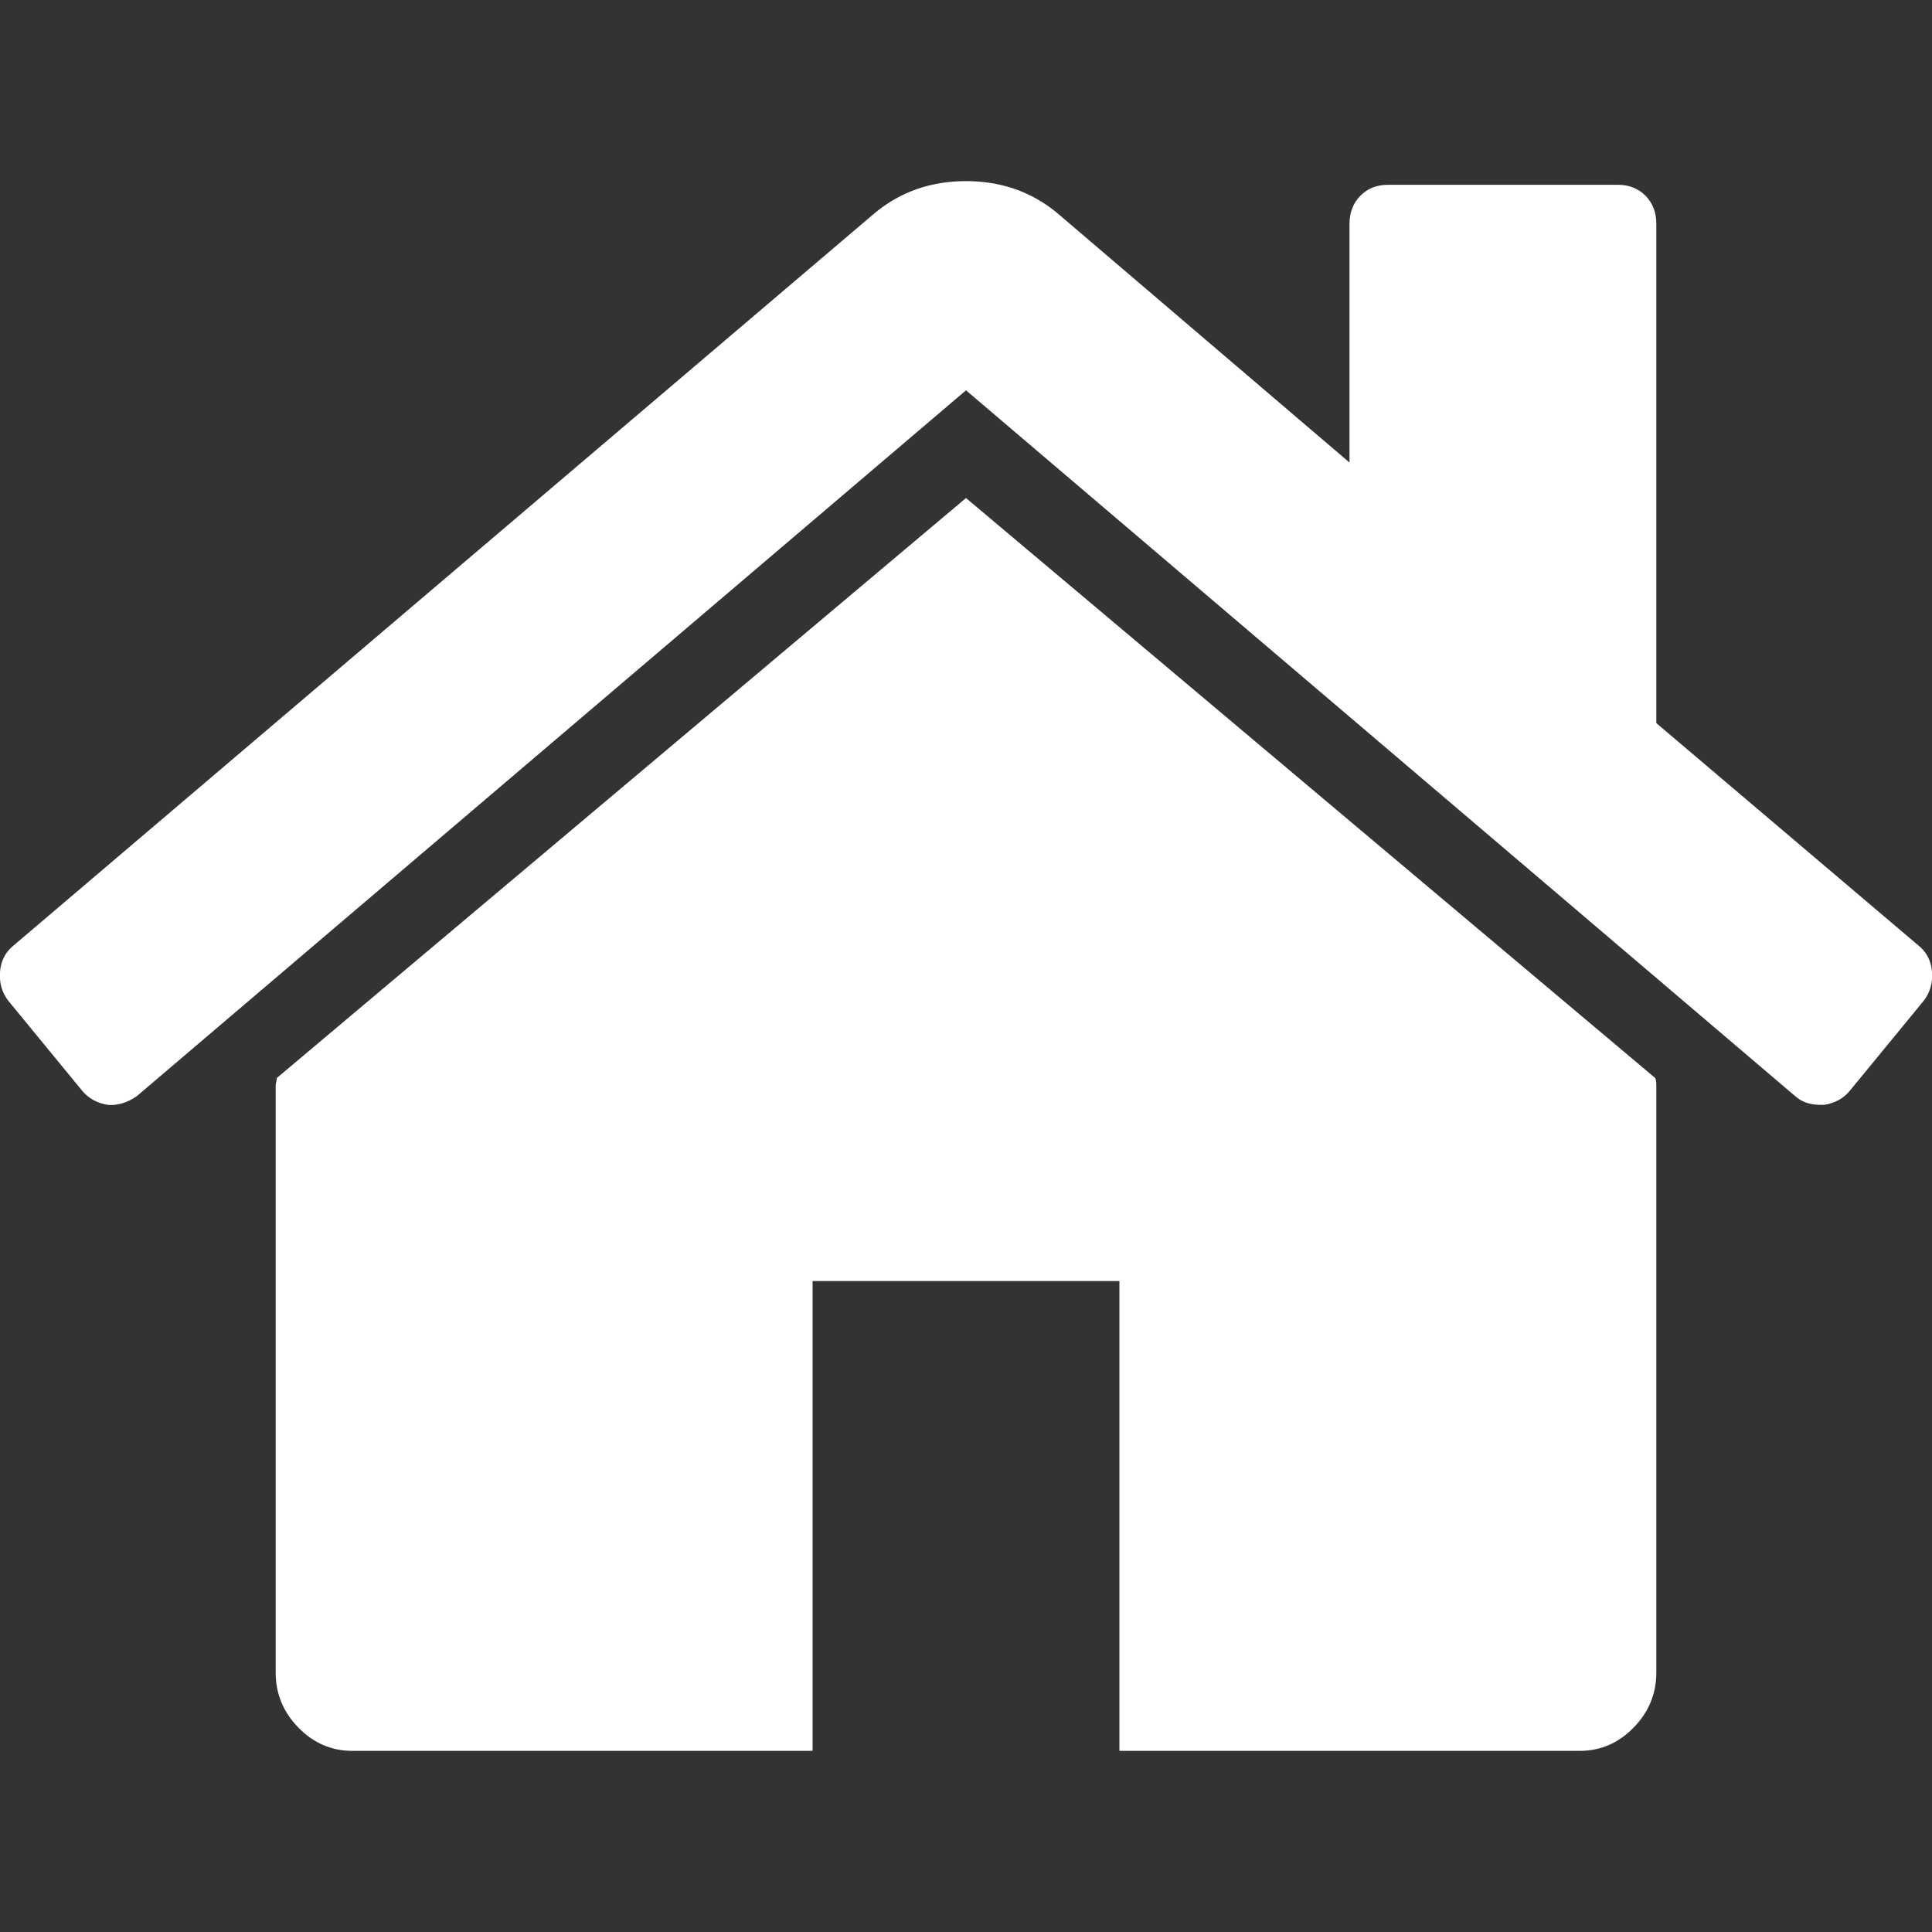
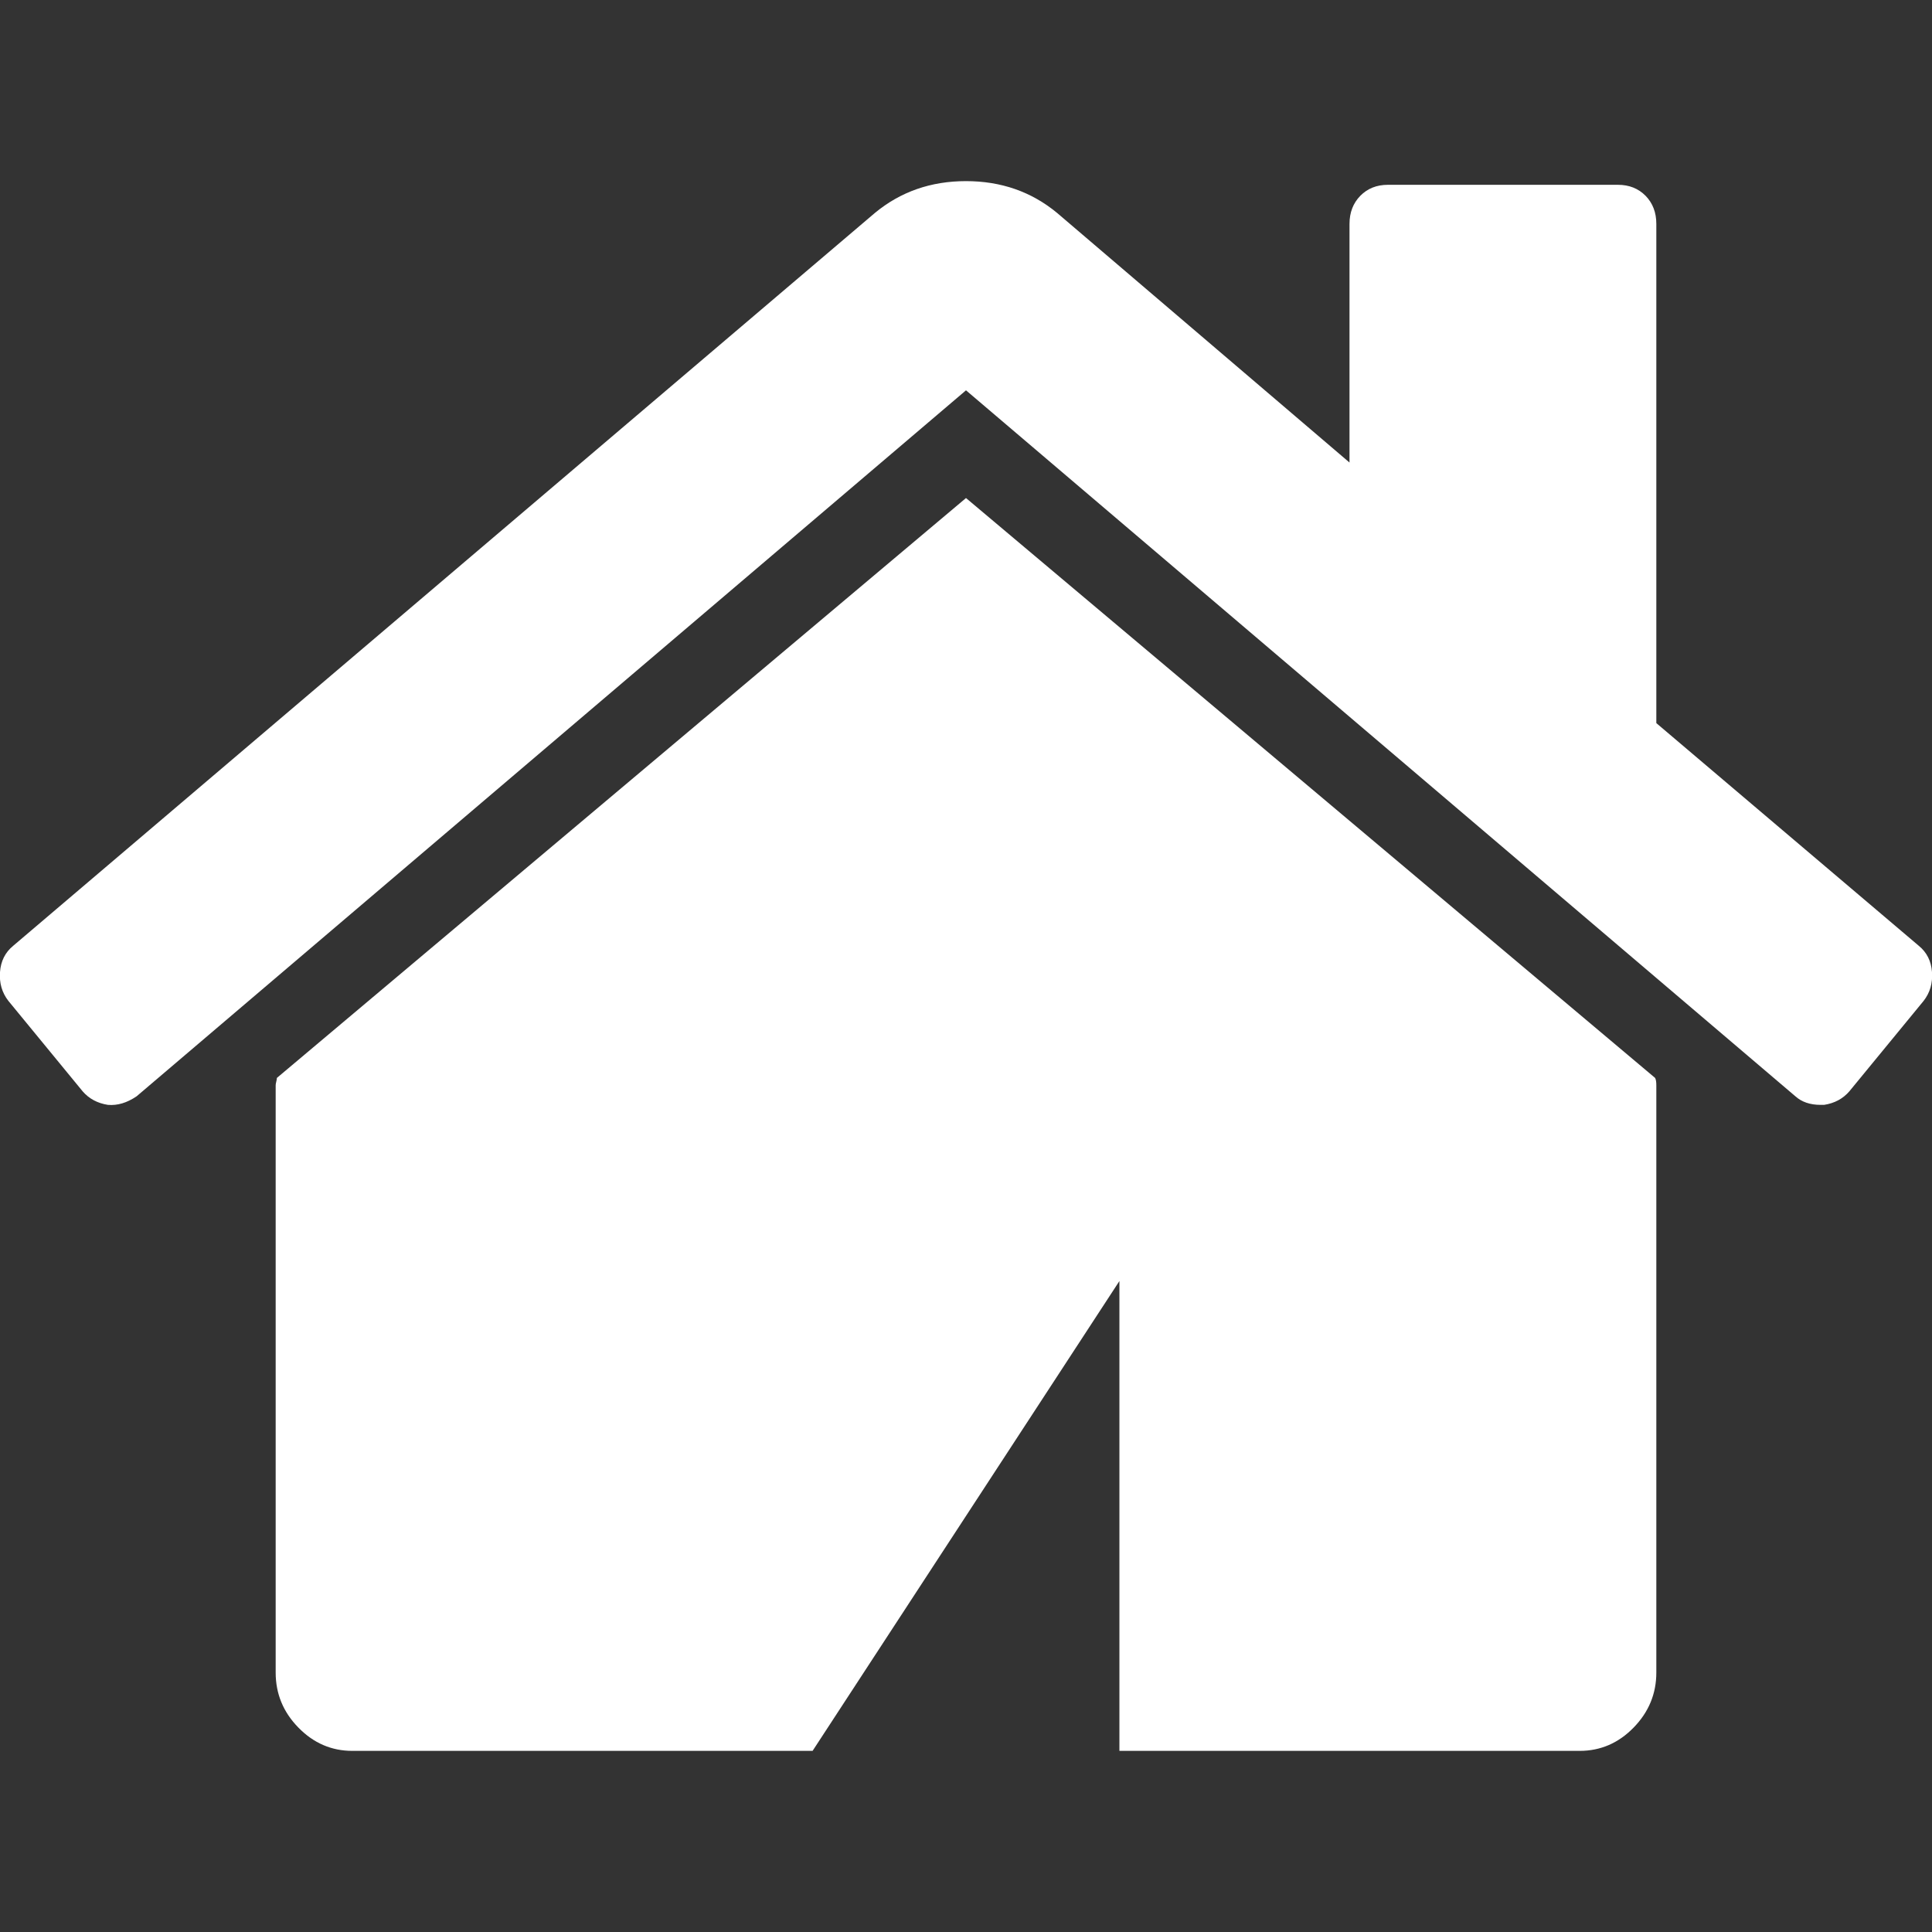
<svg xmlns="http://www.w3.org/2000/svg" version="1.1" baseProfile="full" width="32" height="32" viewBox="0 0 32.00 32.00" enable-background="new 0 0 32.00 32.00" xml:space="preserve">
  <rect x="0" y="0" width="32.00" height="32.00" fill="#333333" stroke="none" />
-   <path fill="#ffffff" fill-opacity="1" stroke-width="1.333" stroke-linejoin="miter" d="M 27.434,17.976L 27.434,27.703C 27.434,28.054 27.308,28.358 27.057,28.615C 26.806,28.872 26.508,29 26.164,29L 18.541,29L 18.541,21.218L 13.459,21.218L 13.459,29L 5.836,29C 5.492,29 5.194,28.872 4.943,28.615C 4.691,28.358 4.566,28.054 4.566,27.703L 4.566,17.976C 4.566,17.962 4.569,17.942 4.576,17.915C 4.582,17.888 4.586,17.868 4.586,17.854L 16,8.249L 27.414,17.854C 27.428,17.881 27.434,17.922 27.434,17.976 Z M 31.861,16.578L 30.63,18.077C 30.524,18.199 30.386,18.273 30.213,18.3L 30.154,18.3C 29.982,18.3 29.843,18.253 29.737,18.158L 16,6.465L 2.263,18.158C 2.104,18.266 1.945,18.314 1.787,18.3C 1.615,18.273 1.476,18.199 1.37,18.077L 0.139,16.578C 0.033,16.442 -0.013,16.284 -7.05943e-007,16.101C 0.013,15.919 0.086,15.774 0.218,15.666L 14.491,3.527C 14.915,3.176 15.418,3 16,3C 16.582,3 17.085,3.176 17.509,3.527L 22.352,7.661L 22.352,3.709C 22.352,3.52 22.412,3.365 22.531,3.243C 22.65,3.122 22.802,3.061 22.988,3.061L 26.799,3.061C 26.984,3.061 27.137,3.122 27.256,3.243C 27.375,3.365 27.434,3.52 27.434,3.709L 27.434,11.977L 31.782,15.666C 31.914,15.774 31.987,15.919 32,16.101C 32.013,16.284 31.967,16.442 31.861,16.578 Z " />
+   <path fill="#ffffff" fill-opacity="1" stroke-width="1.333" stroke-linejoin="miter" d="M 27.434,17.976L 27.434,27.703C 27.434,28.054 27.308,28.358 27.057,28.615C 26.806,28.872 26.508,29 26.164,29L 18.541,29L 18.541,21.218L 13.459,29L 5.836,29C 5.492,29 5.194,28.872 4.943,28.615C 4.691,28.358 4.566,28.054 4.566,27.703L 4.566,17.976C 4.566,17.962 4.569,17.942 4.576,17.915C 4.582,17.888 4.586,17.868 4.586,17.854L 16,8.249L 27.414,17.854C 27.428,17.881 27.434,17.922 27.434,17.976 Z M 31.861,16.578L 30.63,18.077C 30.524,18.199 30.386,18.273 30.213,18.3L 30.154,18.3C 29.982,18.3 29.843,18.253 29.737,18.158L 16,6.465L 2.263,18.158C 2.104,18.266 1.945,18.314 1.787,18.3C 1.615,18.273 1.476,18.199 1.37,18.077L 0.139,16.578C 0.033,16.442 -0.013,16.284 -7.05943e-007,16.101C 0.013,15.919 0.086,15.774 0.218,15.666L 14.491,3.527C 14.915,3.176 15.418,3 16,3C 16.582,3 17.085,3.176 17.509,3.527L 22.352,7.661L 22.352,3.709C 22.352,3.52 22.412,3.365 22.531,3.243C 22.65,3.122 22.802,3.061 22.988,3.061L 26.799,3.061C 26.984,3.061 27.137,3.122 27.256,3.243C 27.375,3.365 27.434,3.52 27.434,3.709L 27.434,11.977L 31.782,15.666C 31.914,15.774 31.987,15.919 32,16.101C 32.013,16.284 31.967,16.442 31.861,16.578 Z " />
</svg>